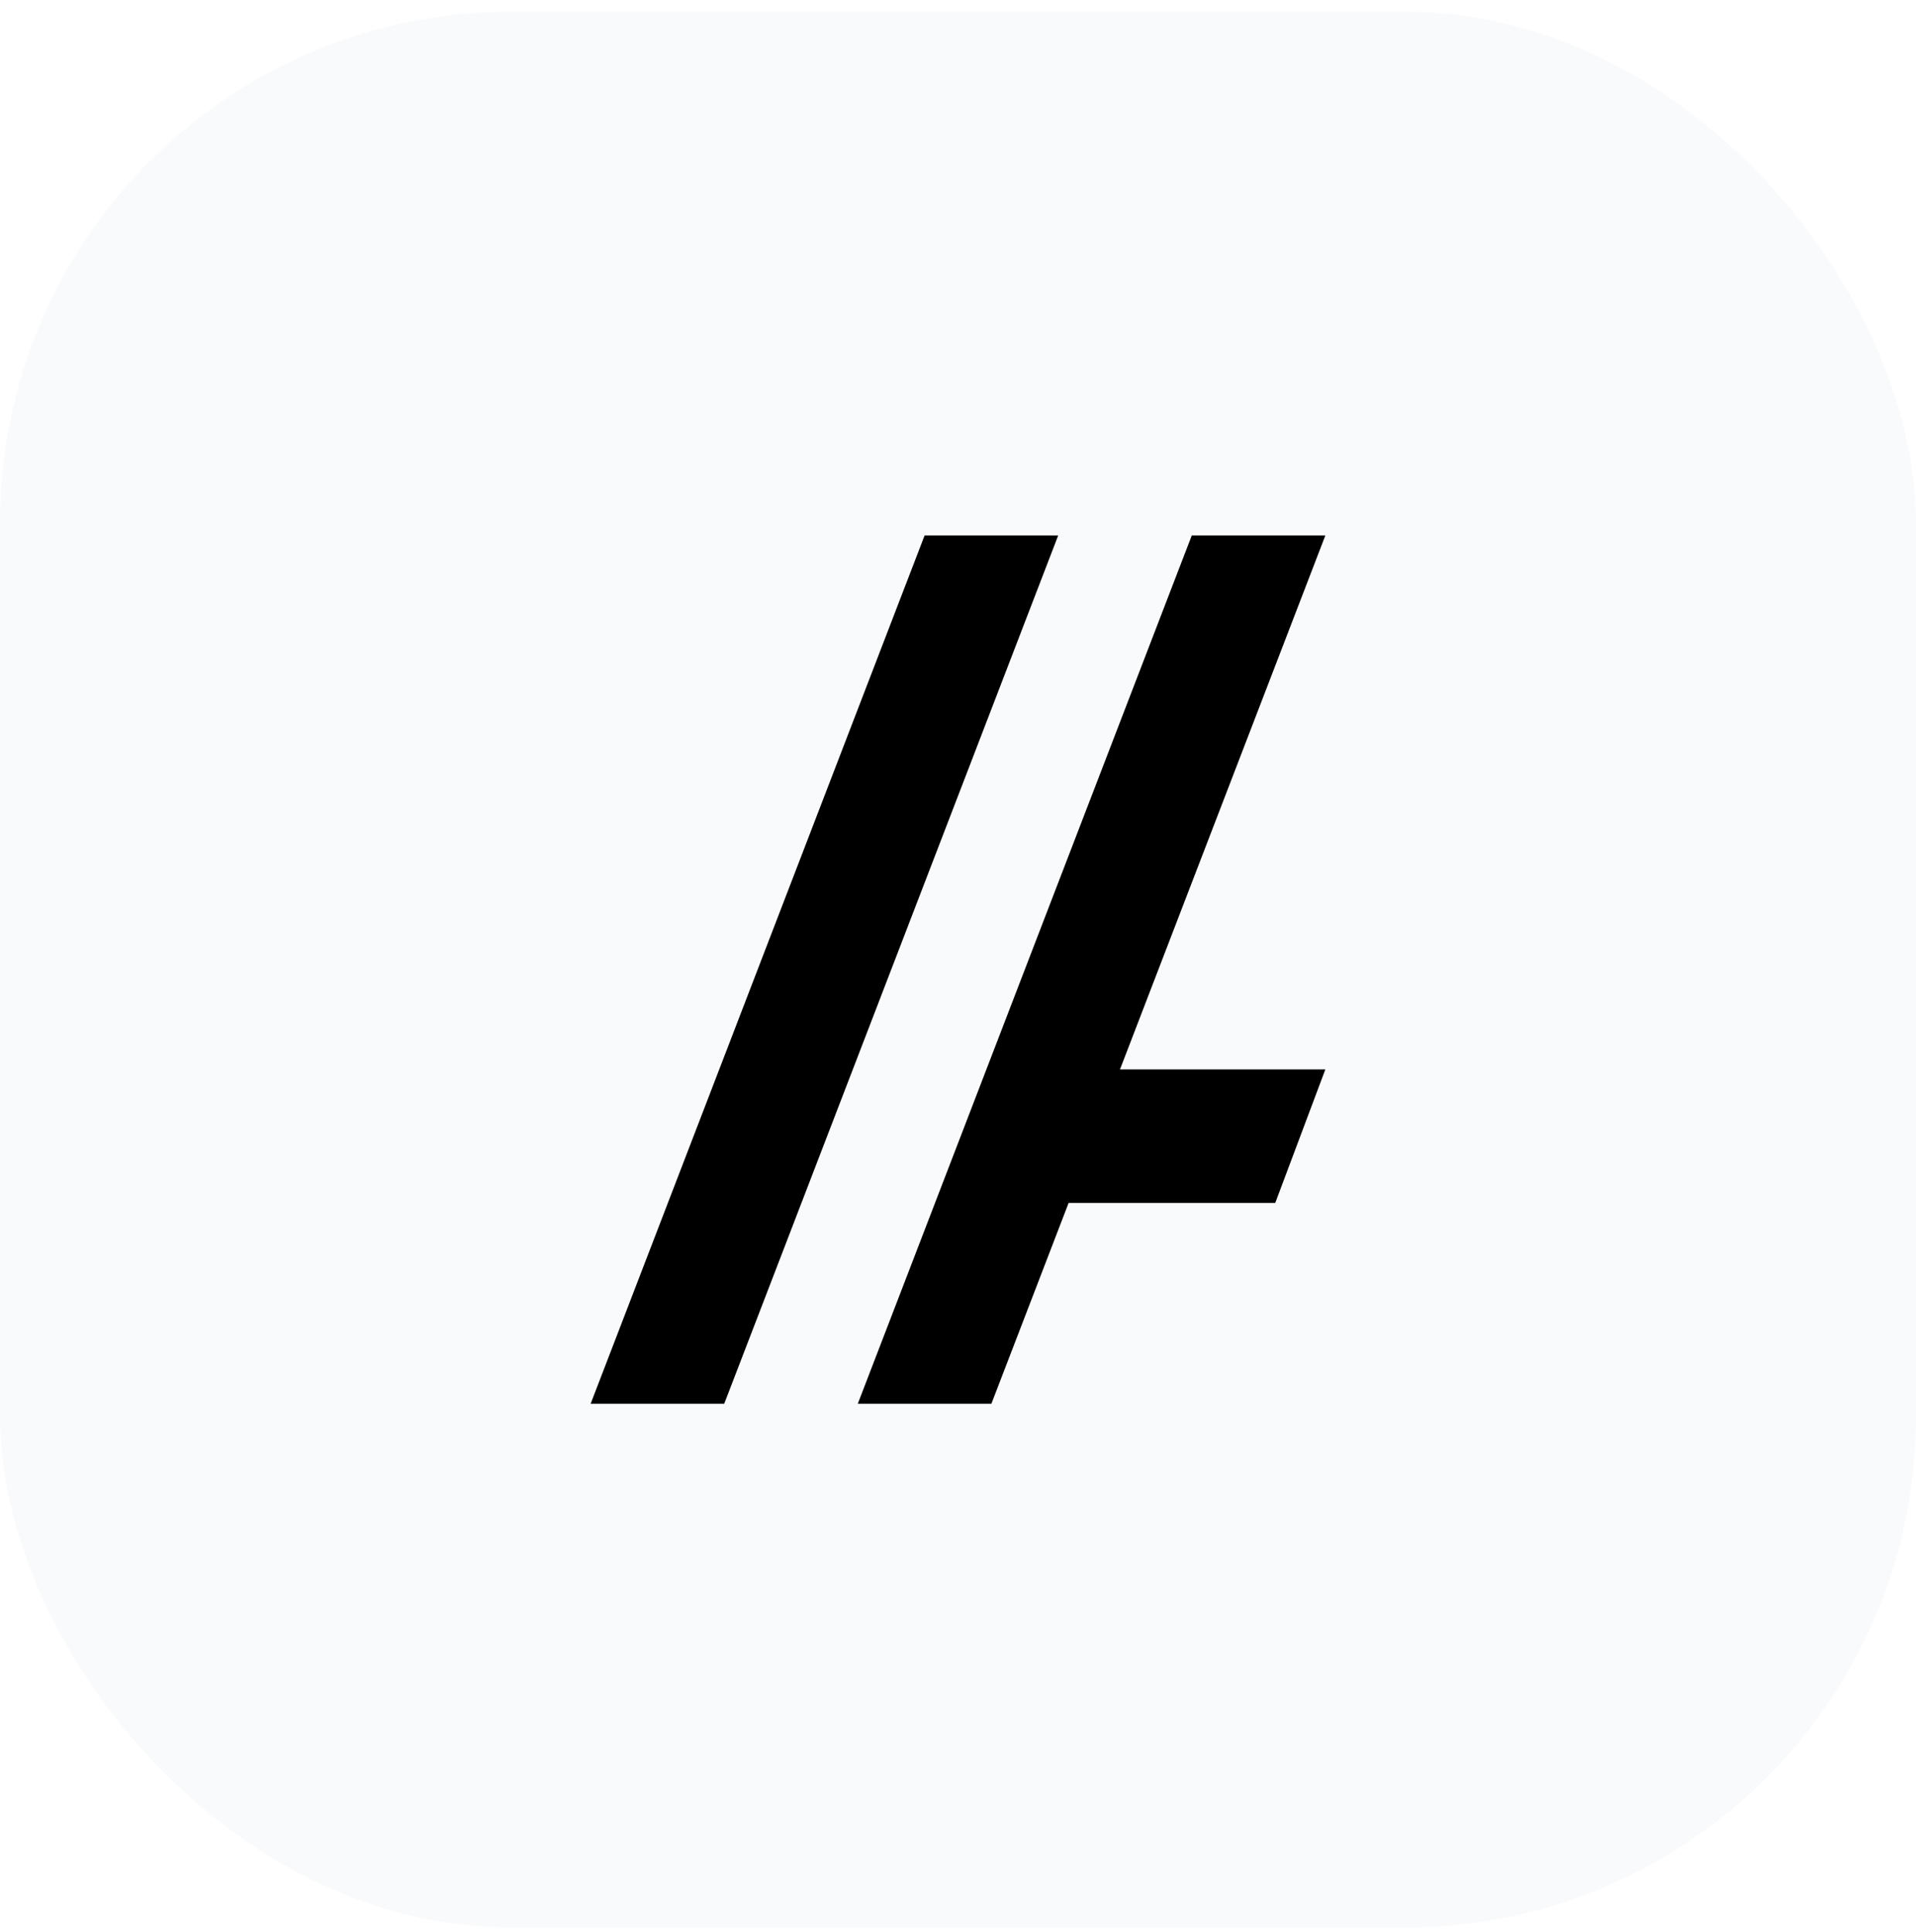
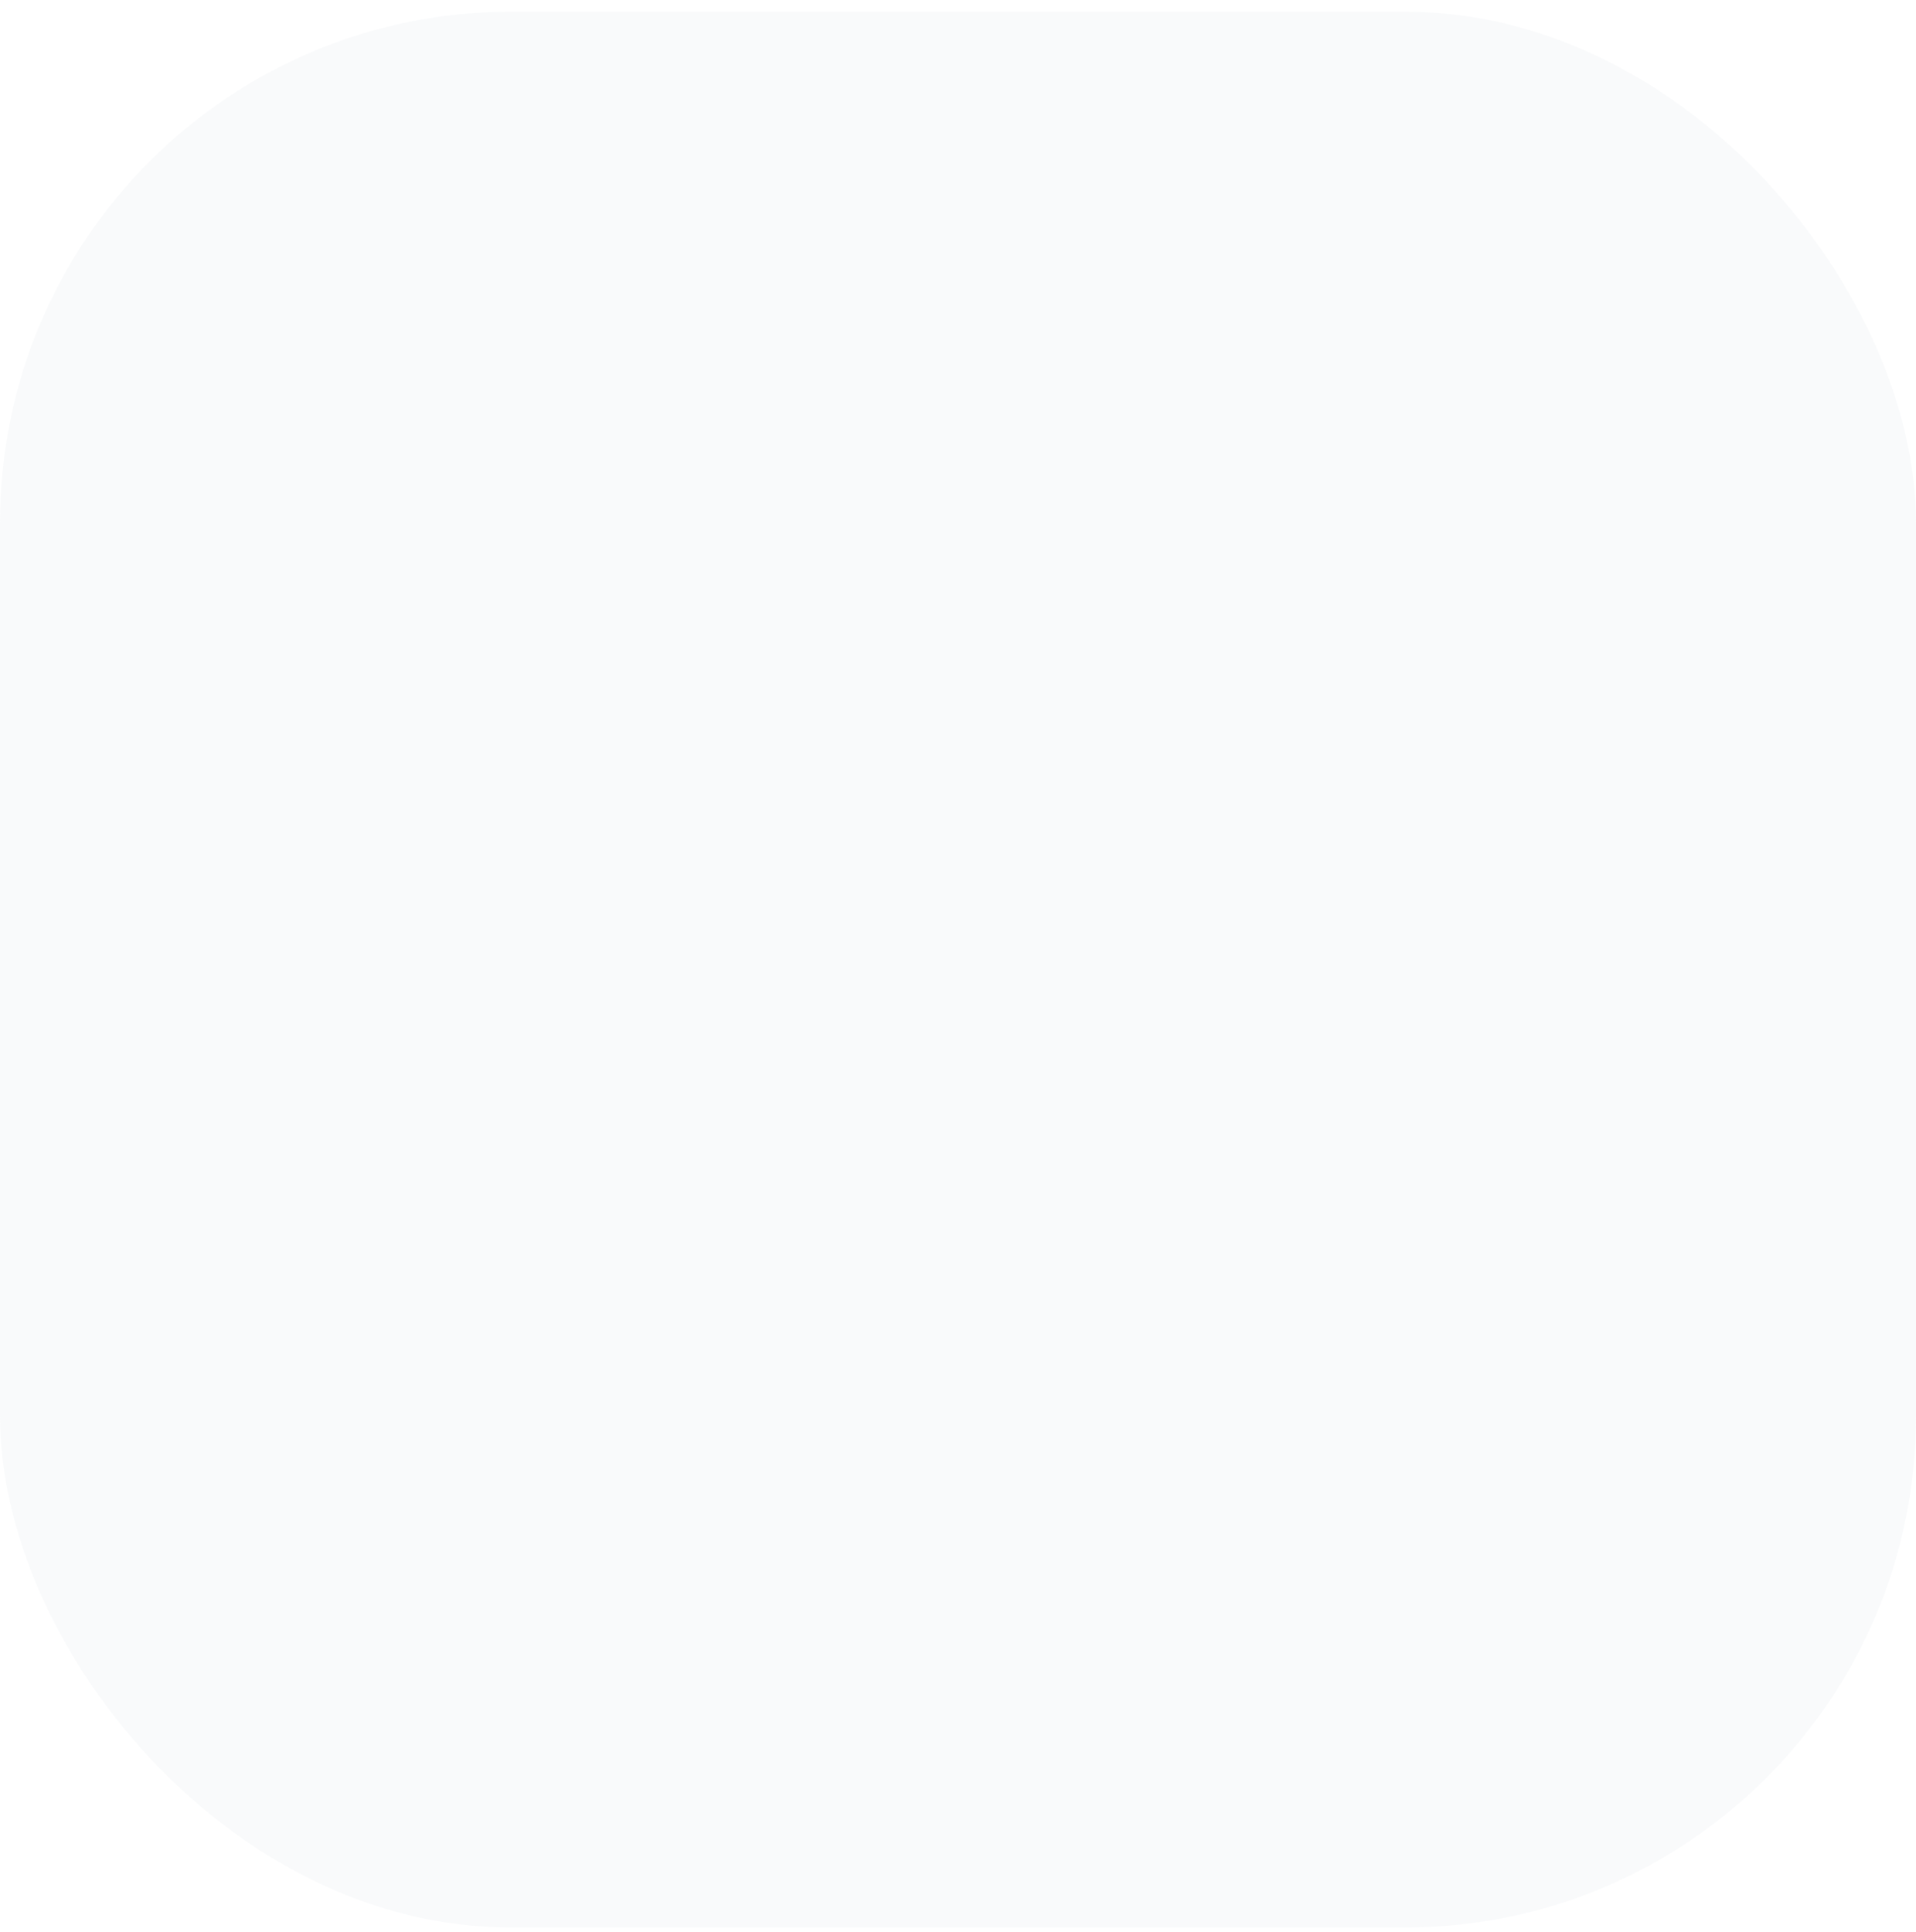
<svg xmlns="http://www.w3.org/2000/svg" width="120" height="121" viewBox="0 0 120 121" fill="none">
  <g filter="url(#filter0_b_1093_4394)">
    <rect y="0.73" width="120" height="120" rx="32" fill="#F9FAFB" />
    <rect x="0.5" y="1.23" width="119" height="119" rx="31.5" stroke="white" stroke-opacity="0.08" />
    <g clip-path="url(#clip0_1093_4394)">
-       <path d="M66.275 33.54L45.359 87.919H36.993L57.908 33.54H66.275Z" fill="black" />
-       <path d="M74.641 33.54H83.007L70.144 66.983H83.007L79.869 75.344H66.928L62.092 87.919H53.725L74.641 33.54Z" fill="black" />
-     </g>
+       </g>
  </g>
  <defs>
    <filter id="filter0_b_1093_4394" x="-10" y="-9.27" width="140" height="140" filterUnits="userSpaceOnUse" color-interpolation-filters="sRGB">
      <feFlood flood-opacity="0" result="BackgroundImageFix" />
      <feGaussianBlur in="BackgroundImageFix" stdDeviation="5" />
      <feComposite in2="SourceAlpha" operator="in" result="effect1_backgroundBlur_1093_4394" />
      <feBlend mode="normal" in="SourceGraphic" in2="effect1_backgroundBlur_1093_4394" result="shape" />
    </filter>
    <clipPath id="clip0_1093_4394">
-       <rect width="56.889" height="64" fill="white" transform="translate(31.555 28.73)" />
-     </clipPath>
+       </clipPath>
  </defs>
</svg>